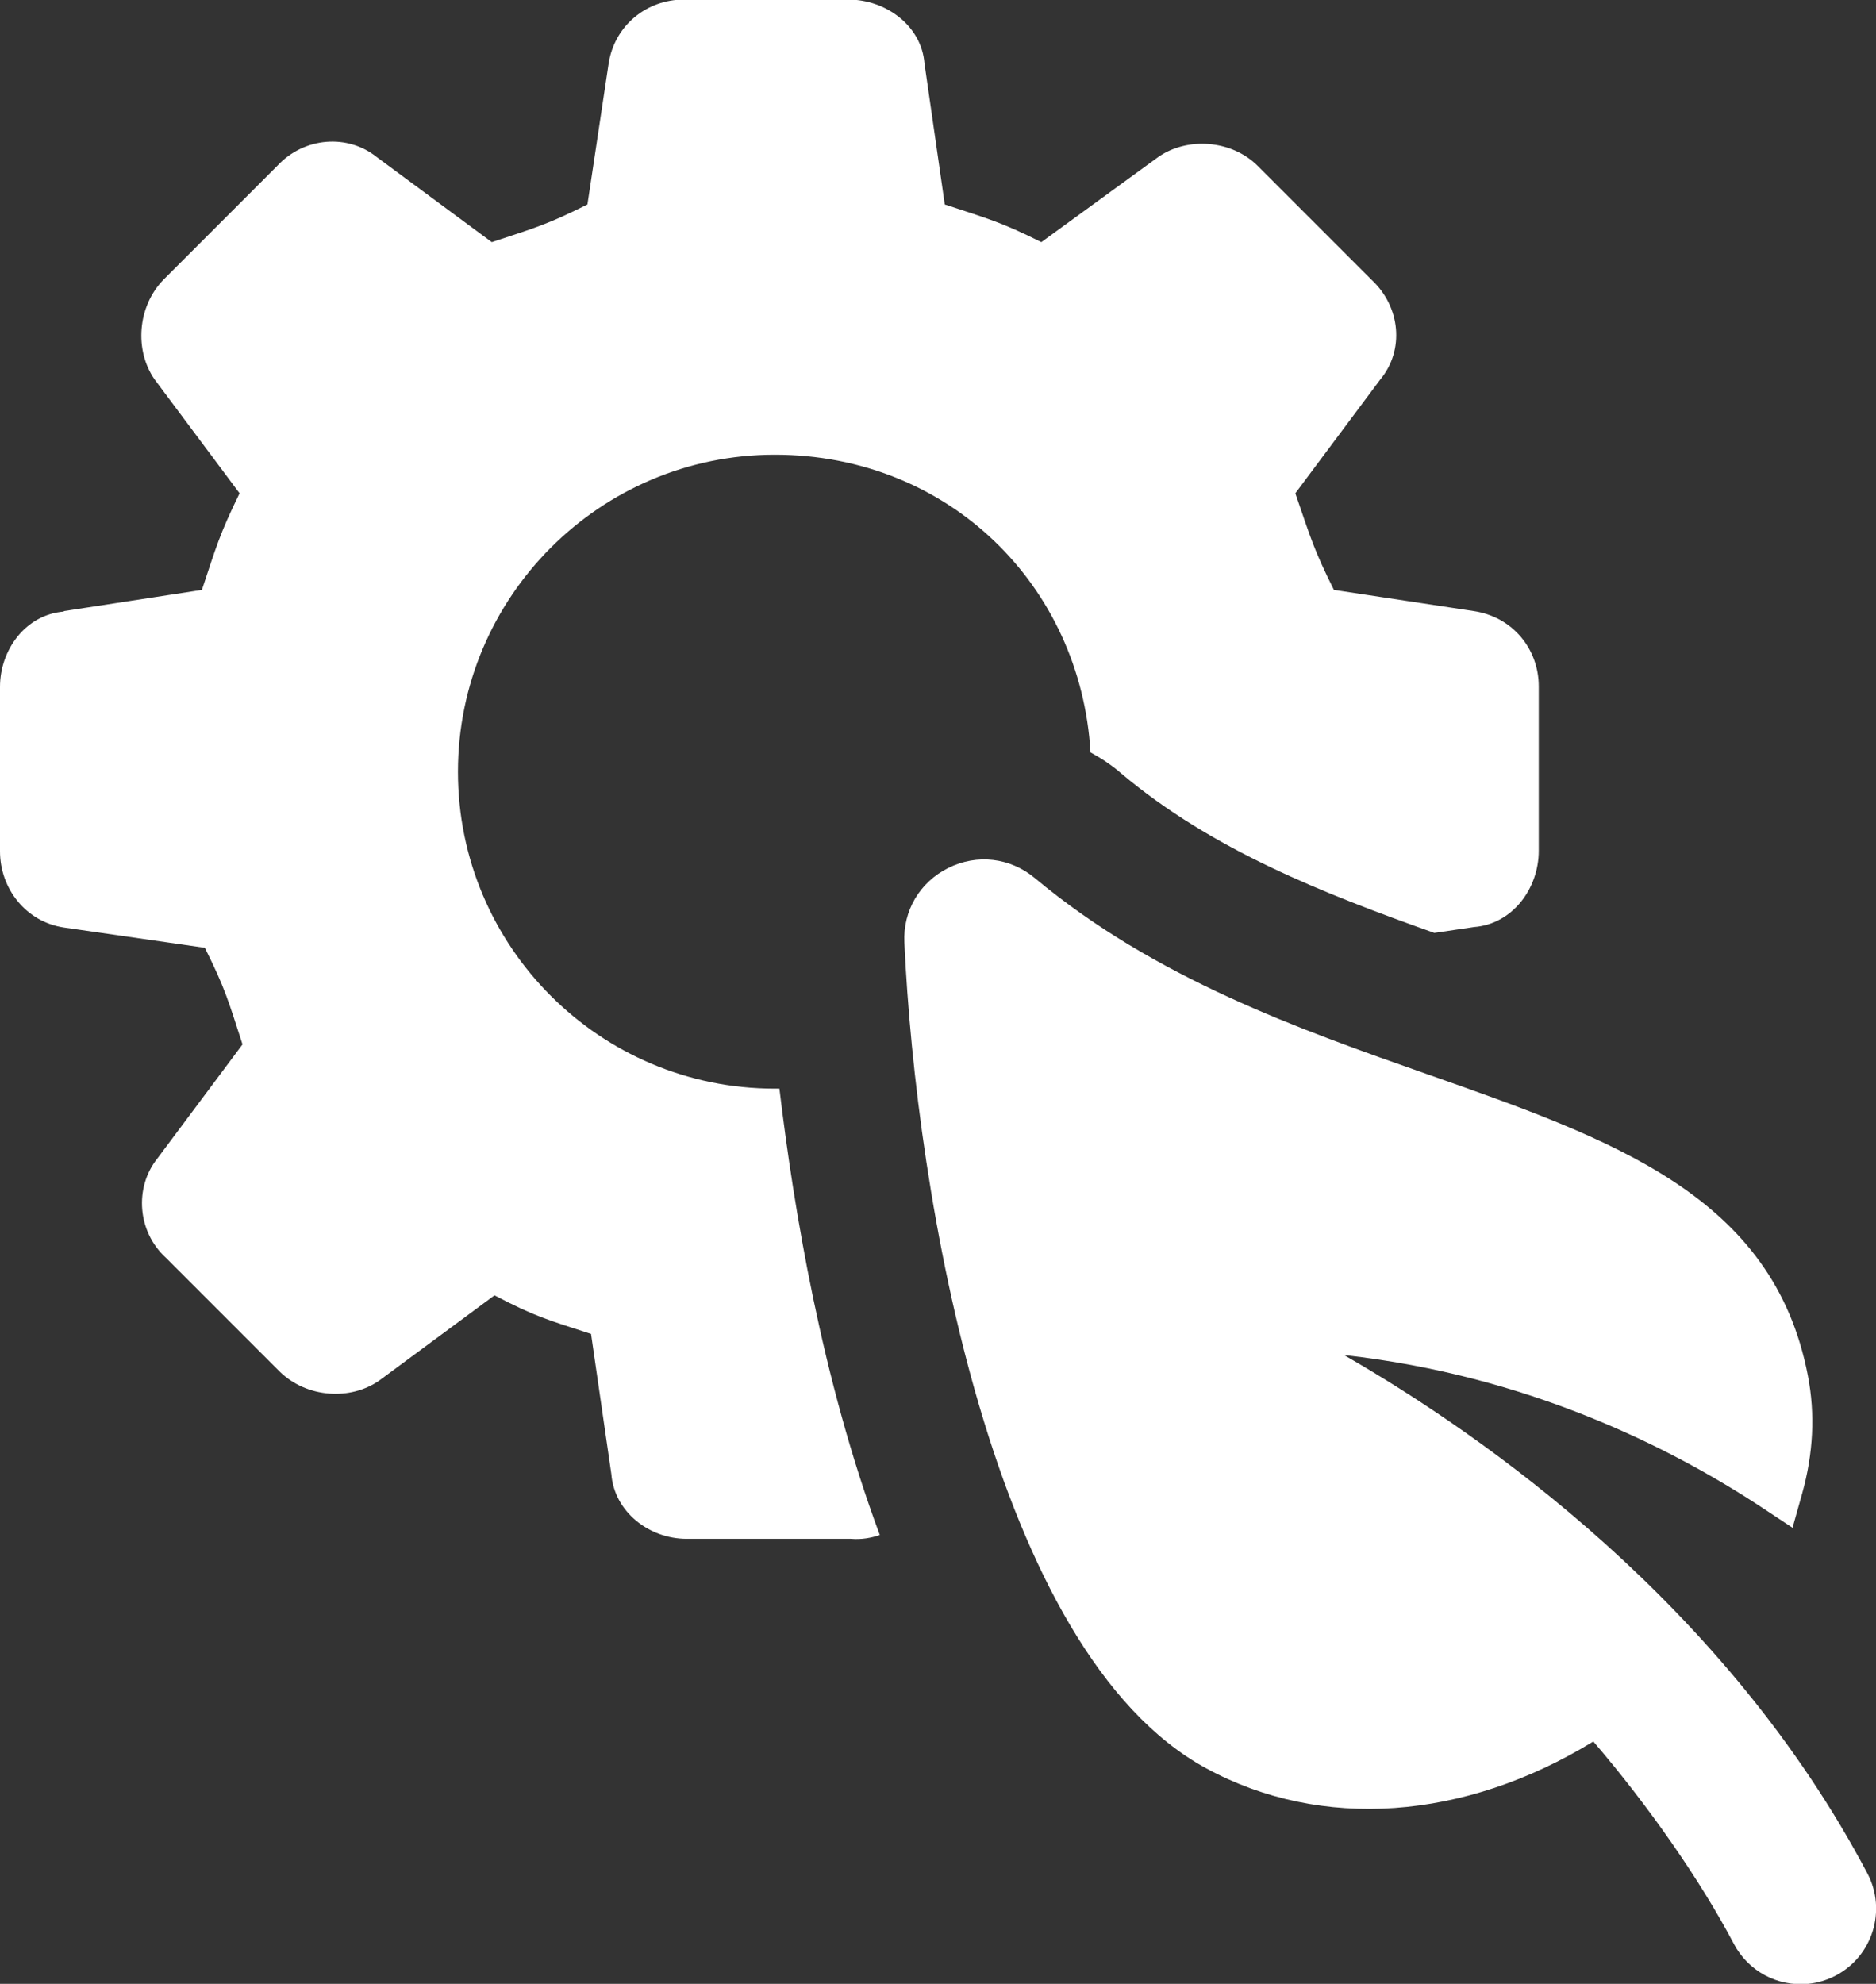
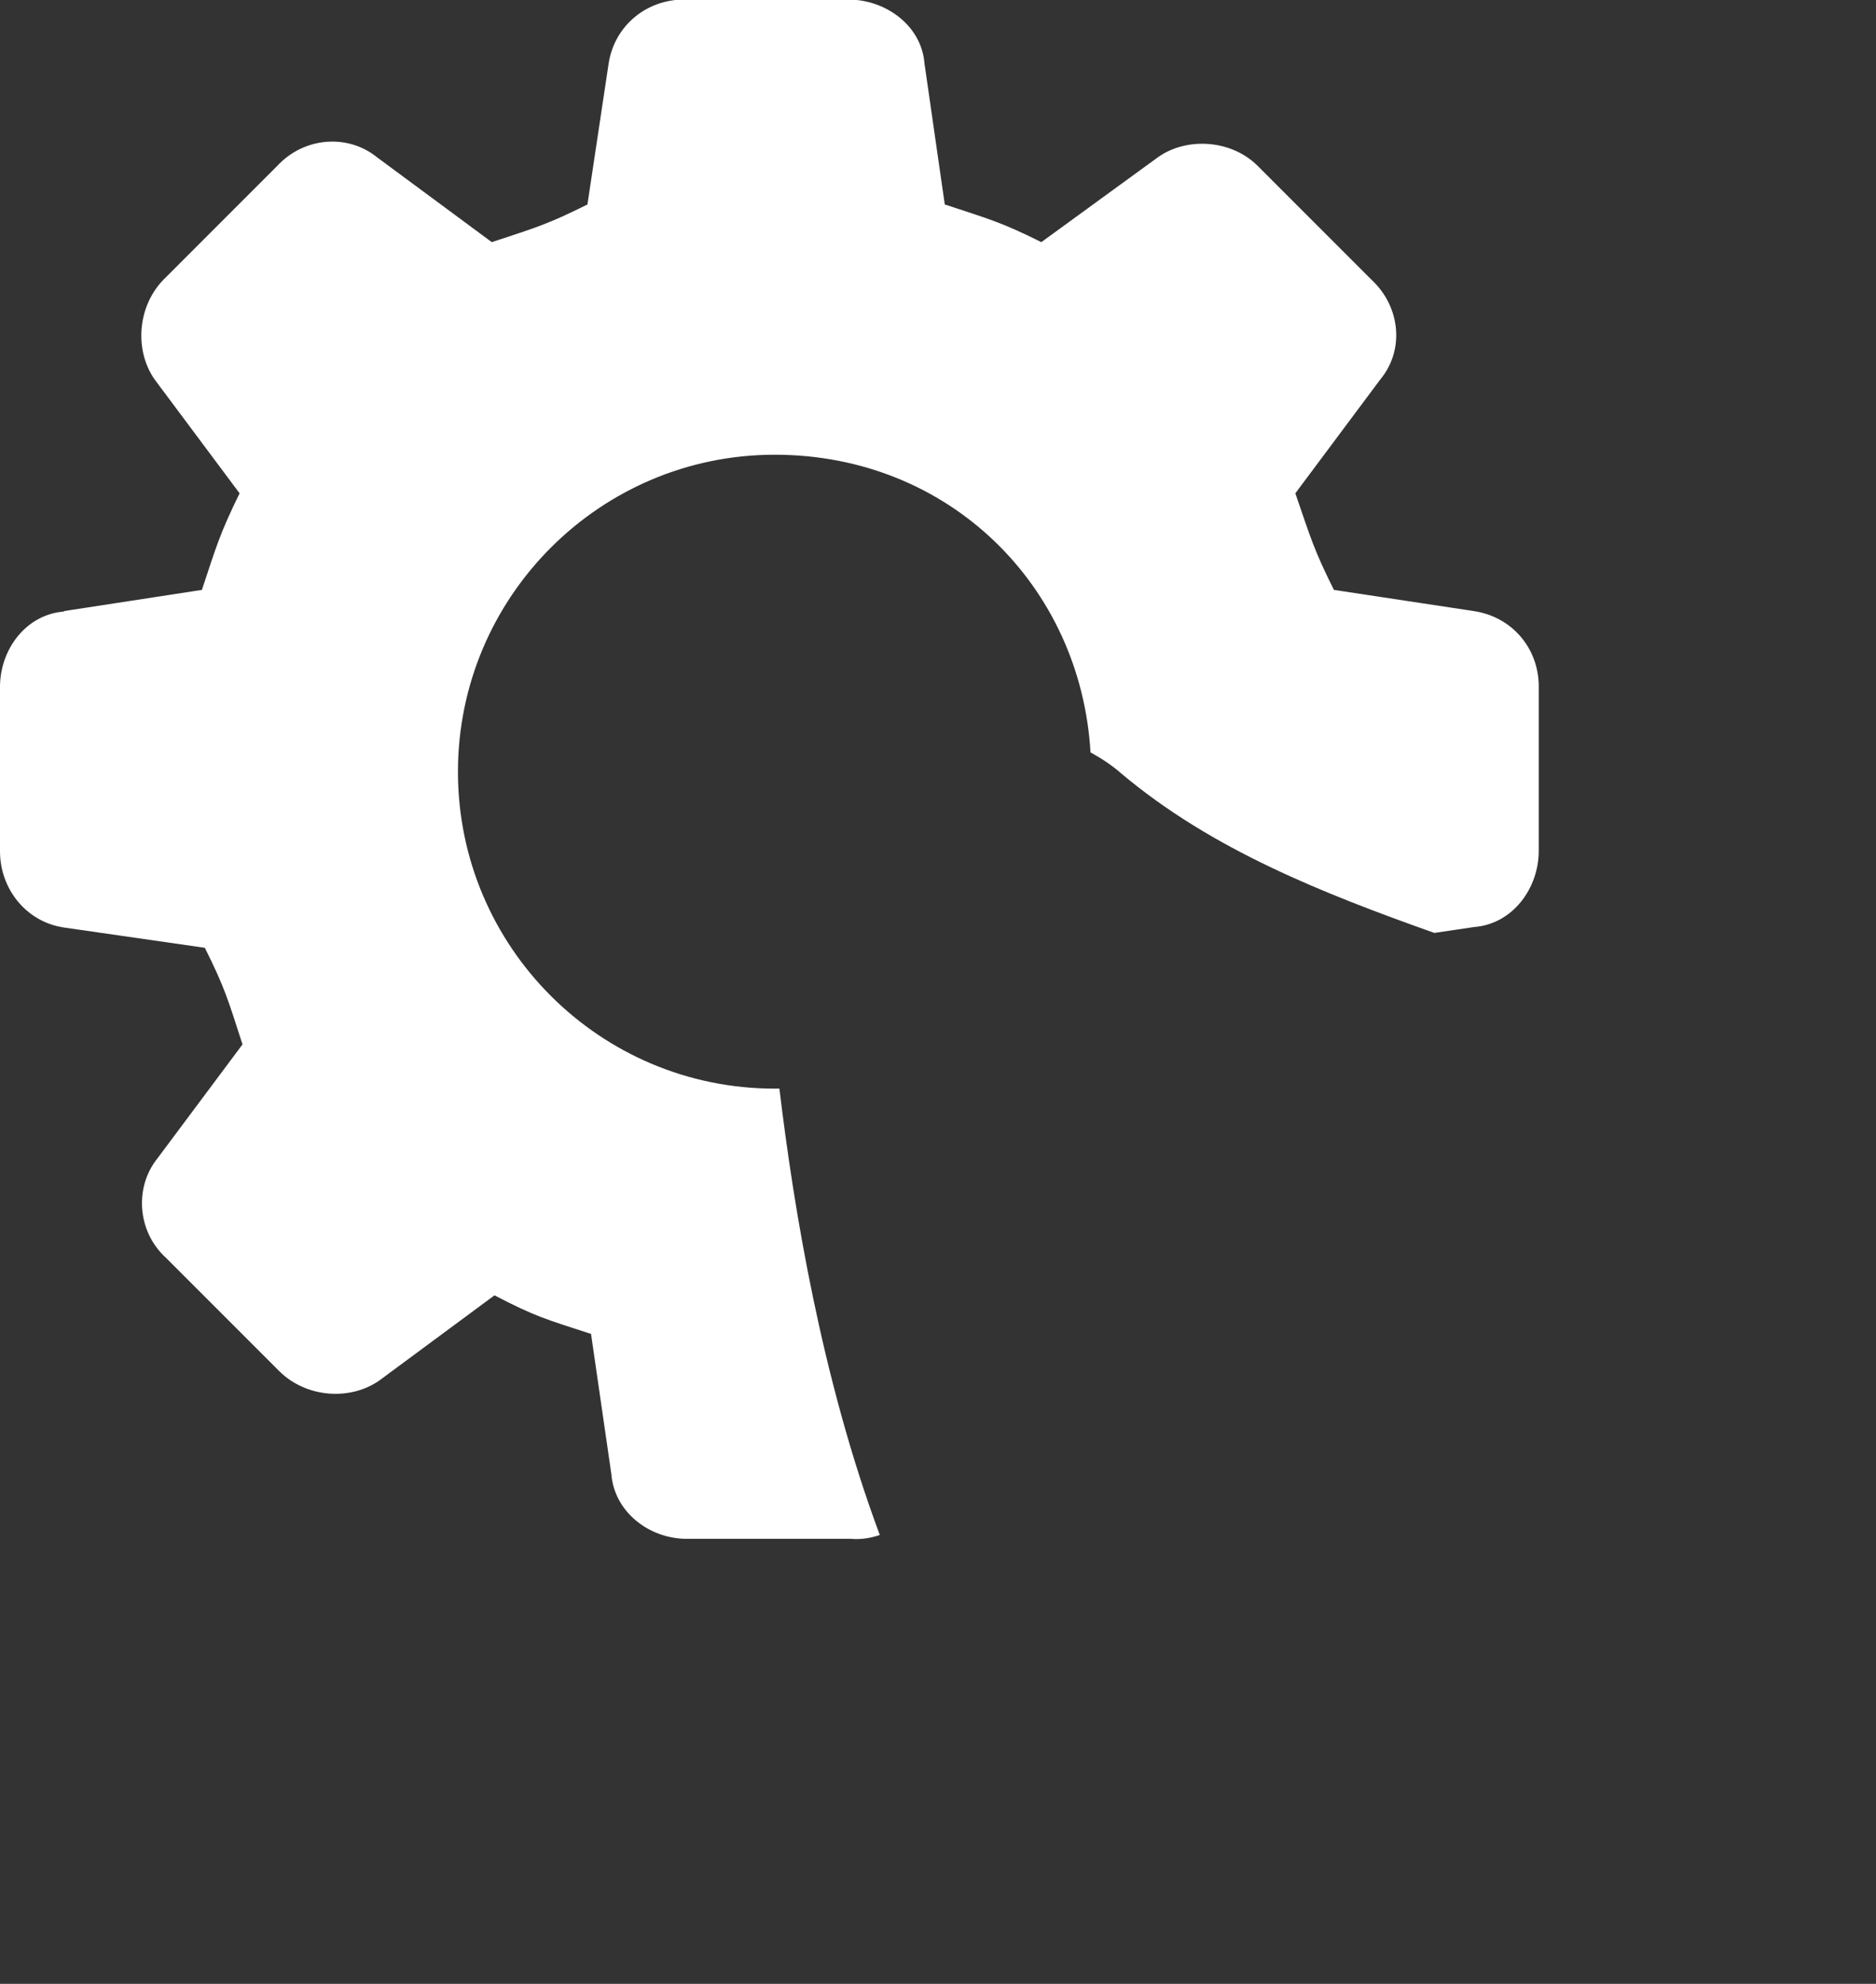
<svg xmlns="http://www.w3.org/2000/svg" id="Layer_2" viewBox="0 0 83.16 87.91">
  <rect x="0" y="0" width="83.16" height="87.91" fill="#333333" stroke="none" />
  <defs>
    <style>.cls-1{fill:#fff;}</style>
  </defs>
  <g id="DESIGN">
    <path class="cls-1" d="M2.83,27.1c-1.67.13-2.83,1.67-2.83,3.34v7.28c0,1.67,1.16,3.13,2.83,3.38l6.25.9c.9,1.8,1.03,2.31,1.67,4.28l-3.77,5.05c-1.03,1.28-.9,3.25.38,4.41l5.05,5.05c1.2,1.16,3.13,1.28,4.41.38l5.1-3.77c1.8.94,2.31,1.07,4.28,1.71l.9,6.21c.13,1.67,1.67,2.87,3.34,2.87h7.28c.47.04.9-.04,1.28-.17-2.57-6.9-3.81-14.43-4.45-19.78h-.21c-7.75,0-14.04-6.29-14.04-14.04s6.3-14.05,14.04-14.05,13.57,5.82,14,13.19c.47.26.94.56,1.37.94,4.02,3.38,8.95,5.31,13.87,7.06l1.76-.26c1.71-.13,2.87-1.71,2.87-3.38v-7.28c0-1.67-1.16-3.08-2.87-3.34l-6.21-.94c-.9-1.8-1.03-2.31-1.71-4.28l3.77-5.05c1.07-1.29.9-3.21-.39-4.41l-5.05-5.05c-1.16-1.16-3.13-1.29-4.41-.39l-5.18,3.77c-1.8-.9-2.35-1.03-4.28-1.67l-.9-6.25c-.13-1.67-1.71-2.83-3.38-2.83h-7.28c-1.67,0-3.08,1.16-3.34,2.83l-.94,6.25c-1.8.9-2.31,1.03-4.24,1.67l-5.1-3.77c-1.28-1.03-3.21-.9-4.41.39l-5.05,5.05c-1.16,1.2-1.28,3.13-.39,4.41l3.77,5.05c-.9,1.84-1.03,2.36-1.67,4.28l-6.12.94Z" />
-     <path class="cls-1" d="M59.61,60.05c8.07.9,14.4,4.05,18.52,6.77l1.33.88.43-1.53c.49-1.76.58-3.51.25-5.21-1.53-7.97-8.63-10.46-16.85-13.35-5.66-1.99-12.08-4.24-17.43-8.71-1.09-.9-2.55-1.07-3.82-.44-1.27.63-2.02,1.9-1.95,3.31.51,11.17,3.9,31.44,13.38,36.59,5.1,2.77,11.45,2.31,17.16-1.19,2.46,2.87,4.75,6.16,6.23,8.97.64,1.21,1.93,1.9,3.29,1.77.43-.04.84-.17,1.23-.37,1.63-.86,2.26-2.89,1.4-4.52-6.27-11.89-16.96-19.38-23.16-22.95Z" />
  </g>
</svg>